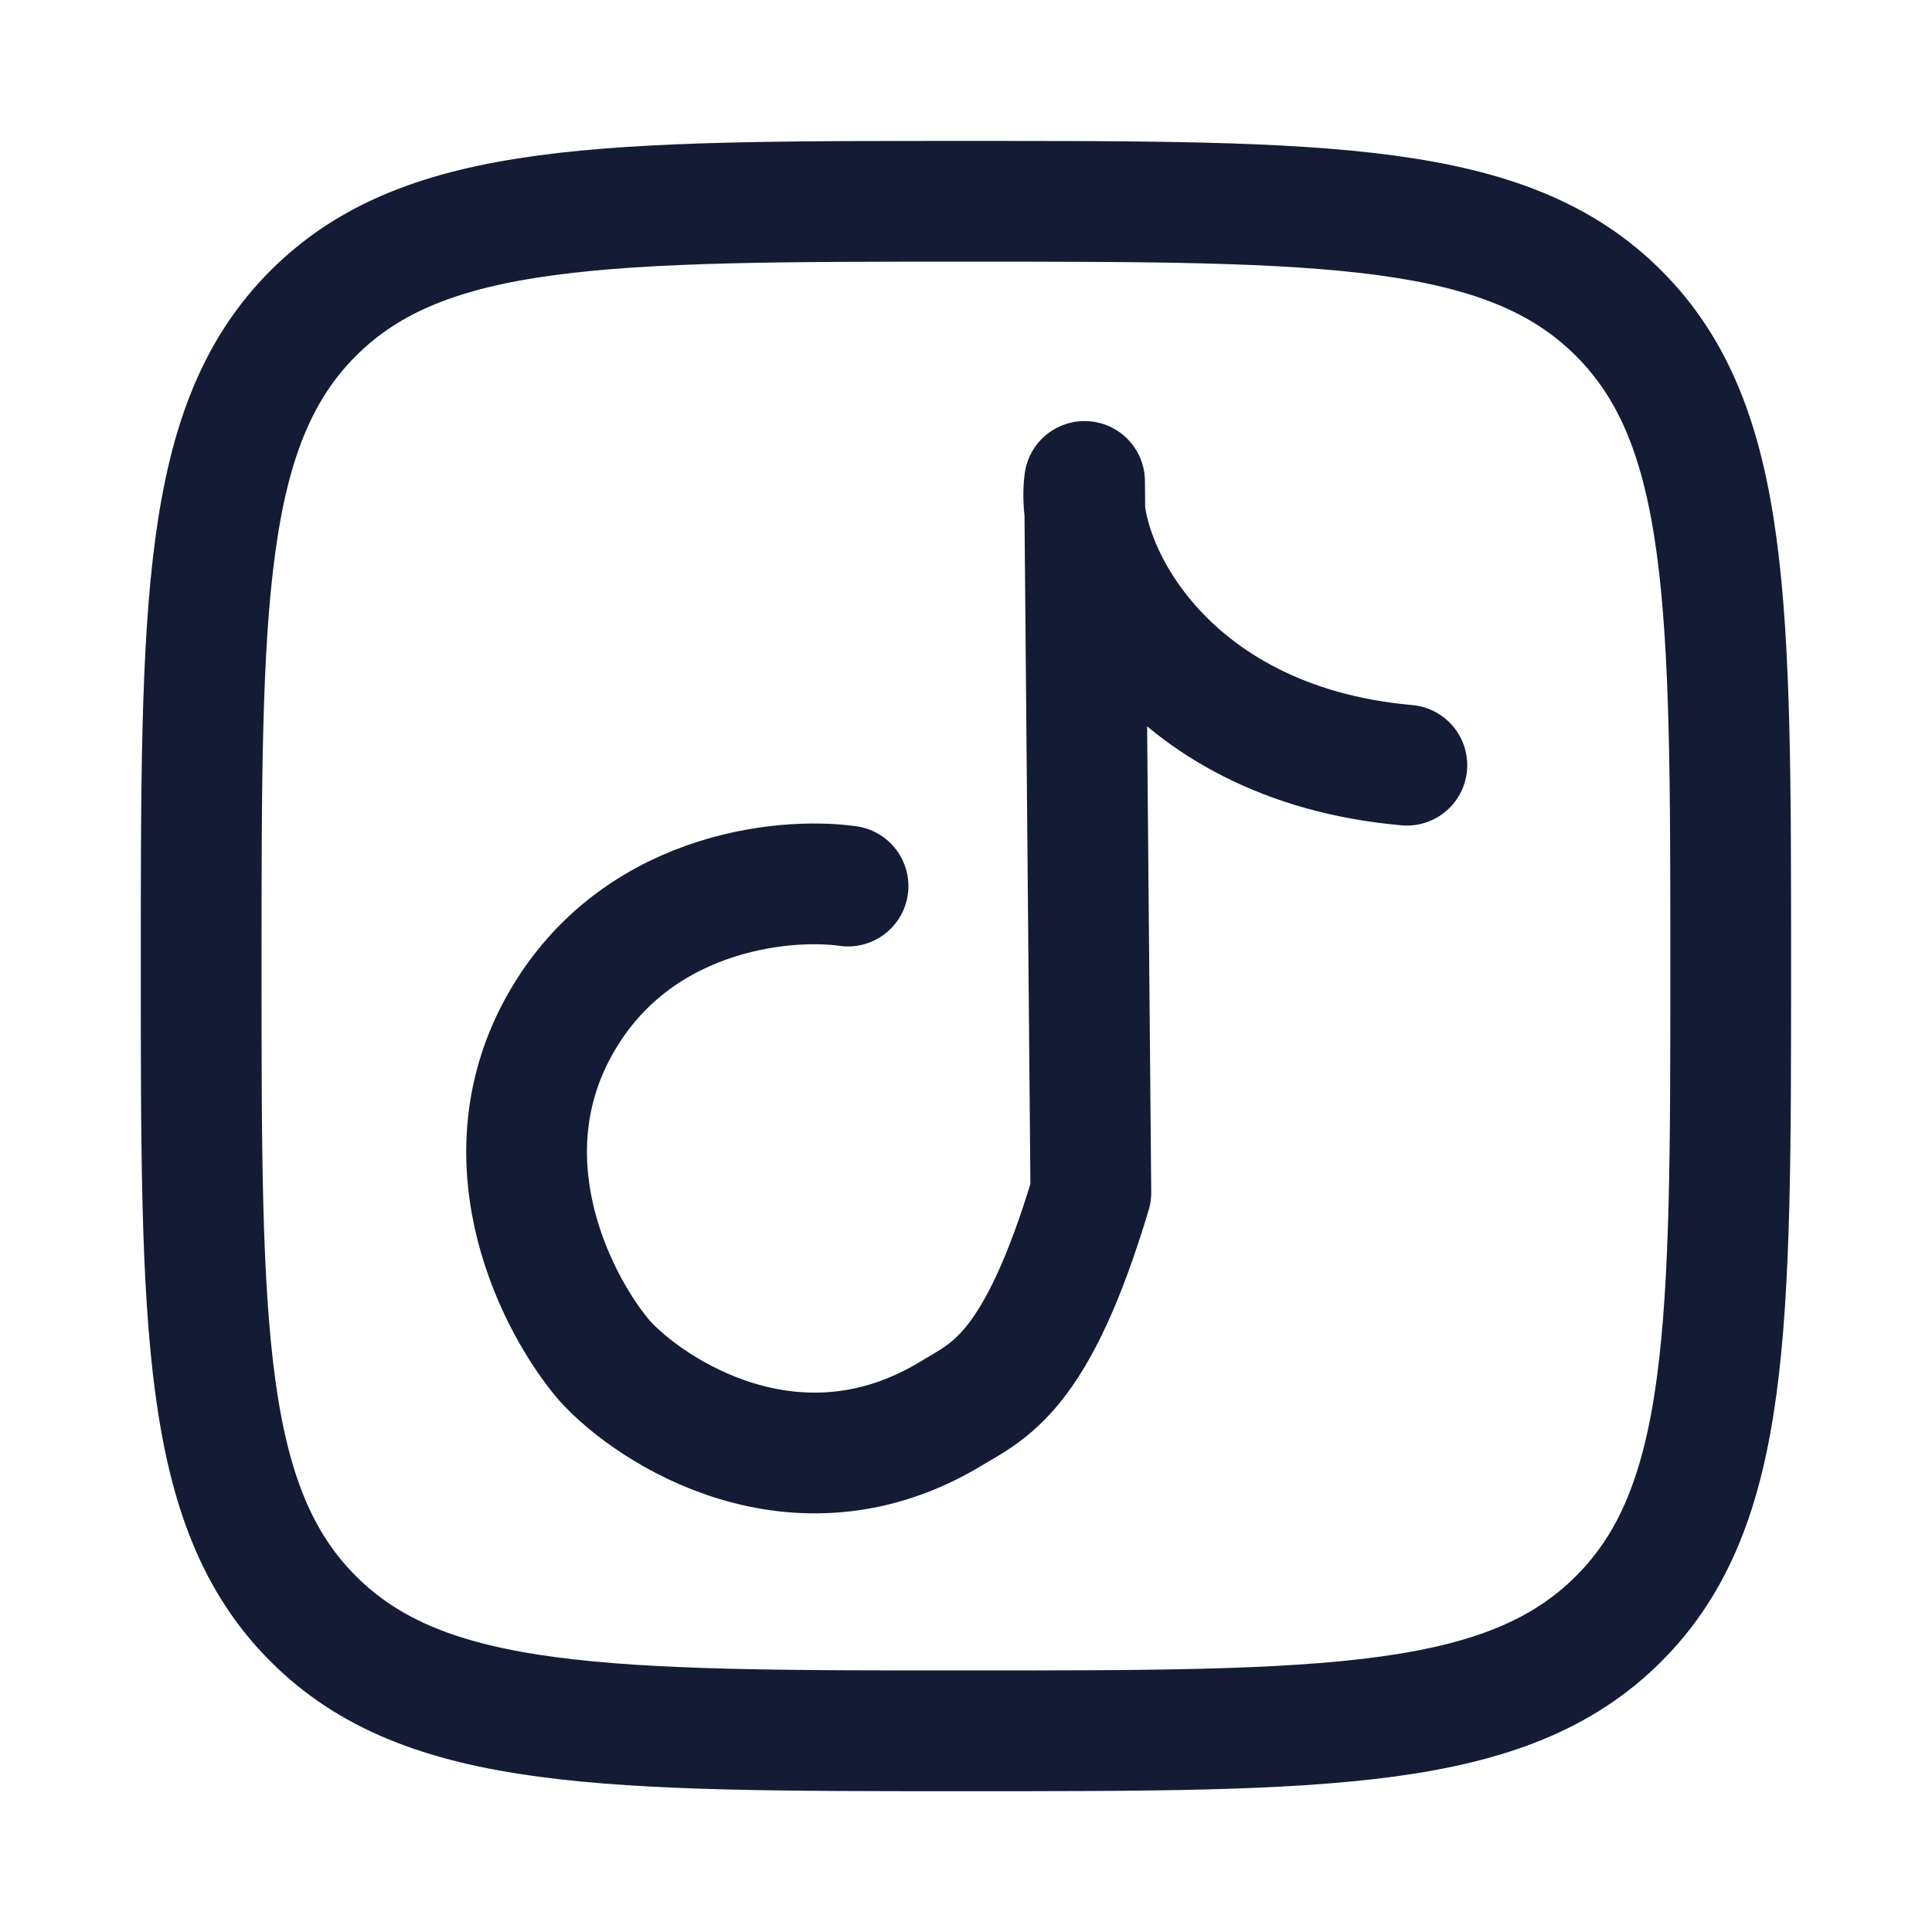
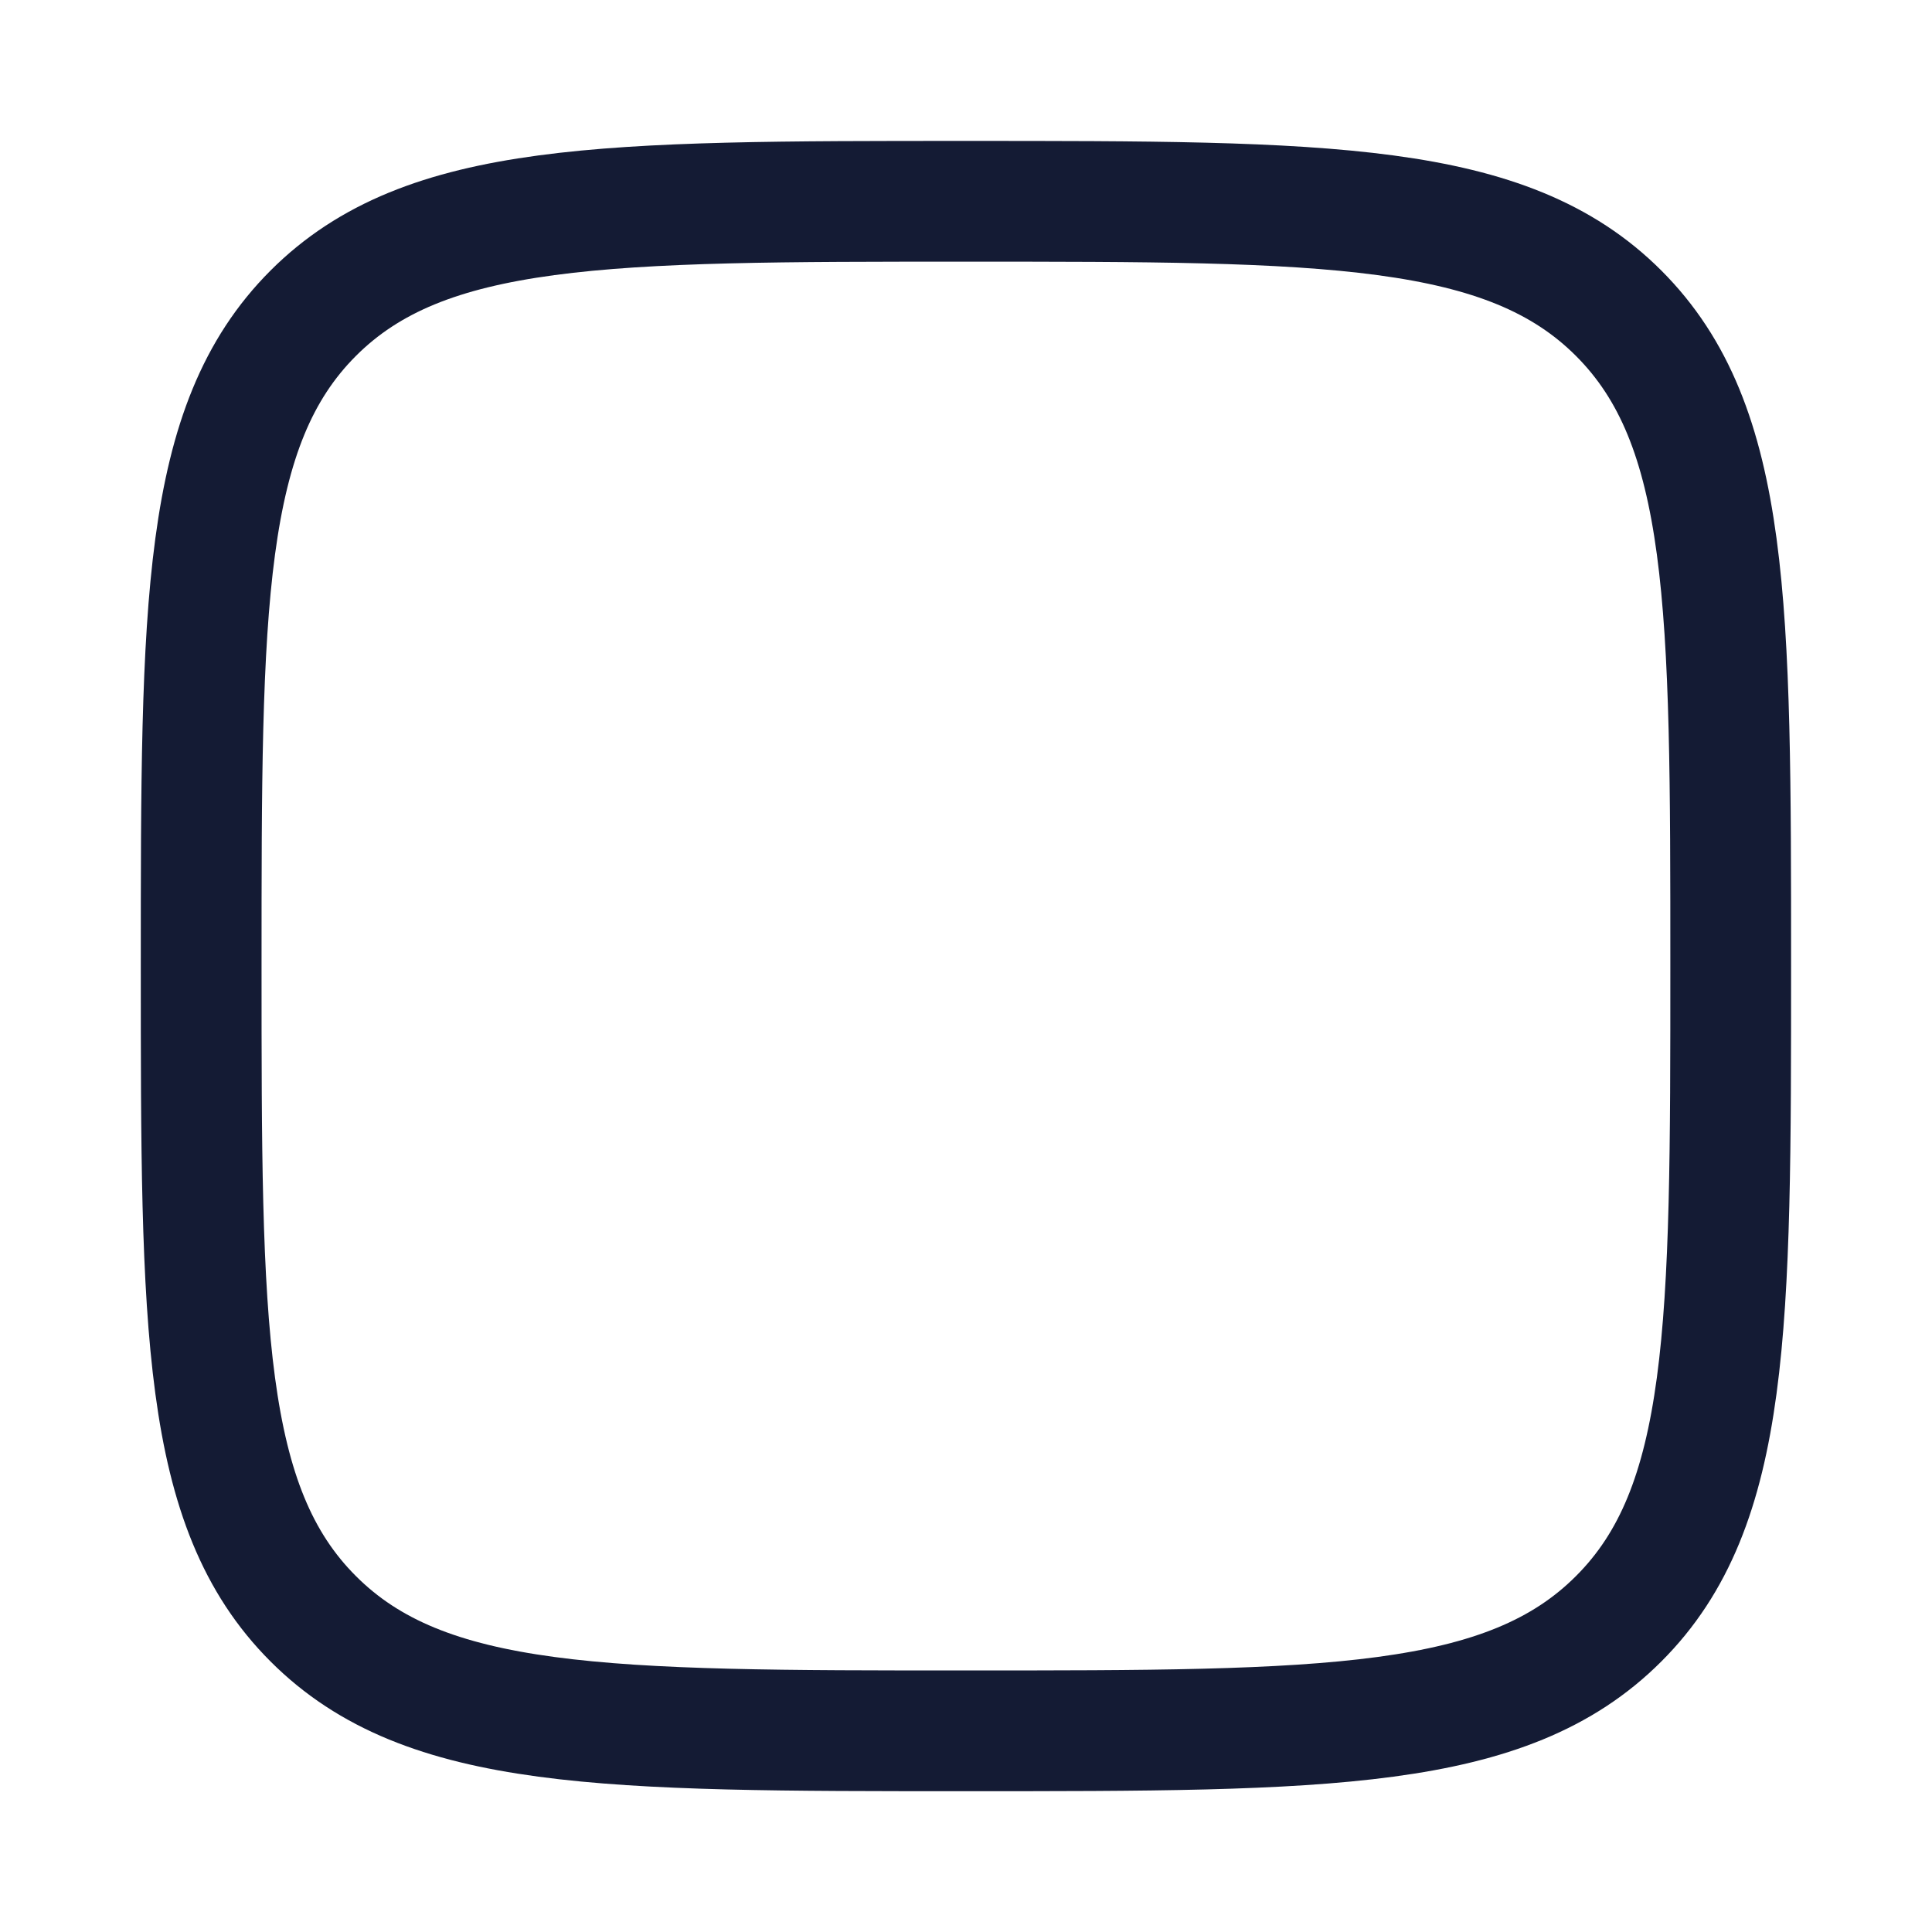
<svg xmlns="http://www.w3.org/2000/svg" width="16" height="16" viewBox="0 0 16 16" fill="none">
  <path d="M1.666 8C1.666 5.015 1.666 3.522 2.594 2.594C3.521 1.667 5.014 1.667 7.999 1.667C10.985 1.667 12.478 1.667 13.405 2.594C14.333 3.522 14.333 5.015 14.333 8C14.333 10.986 14.333 12.479 13.405 13.406C12.478 14.334 10.985 14.334 7.999 14.334C5.014 14.334 3.521 14.334 2.594 13.406C1.666 12.479 1.666 10.986 1.666 8Z" stroke="#141B34" stroke-linejoin="round" />
-   <path d="M7.023 7.338C6.477 7.261 5.23 7.389 4.619 8.518C4.008 9.648 4.624 10.824 5.009 11.271C5.388 11.689 6.594 12.48 7.874 11.708C8.191 11.516 8.586 11.373 9.034 9.877L8.982 3.987C8.895 4.636 9.612 6.157 11.651 6.337" stroke="#141B34" stroke-linecap="round" stroke-linejoin="round" />
</svg>